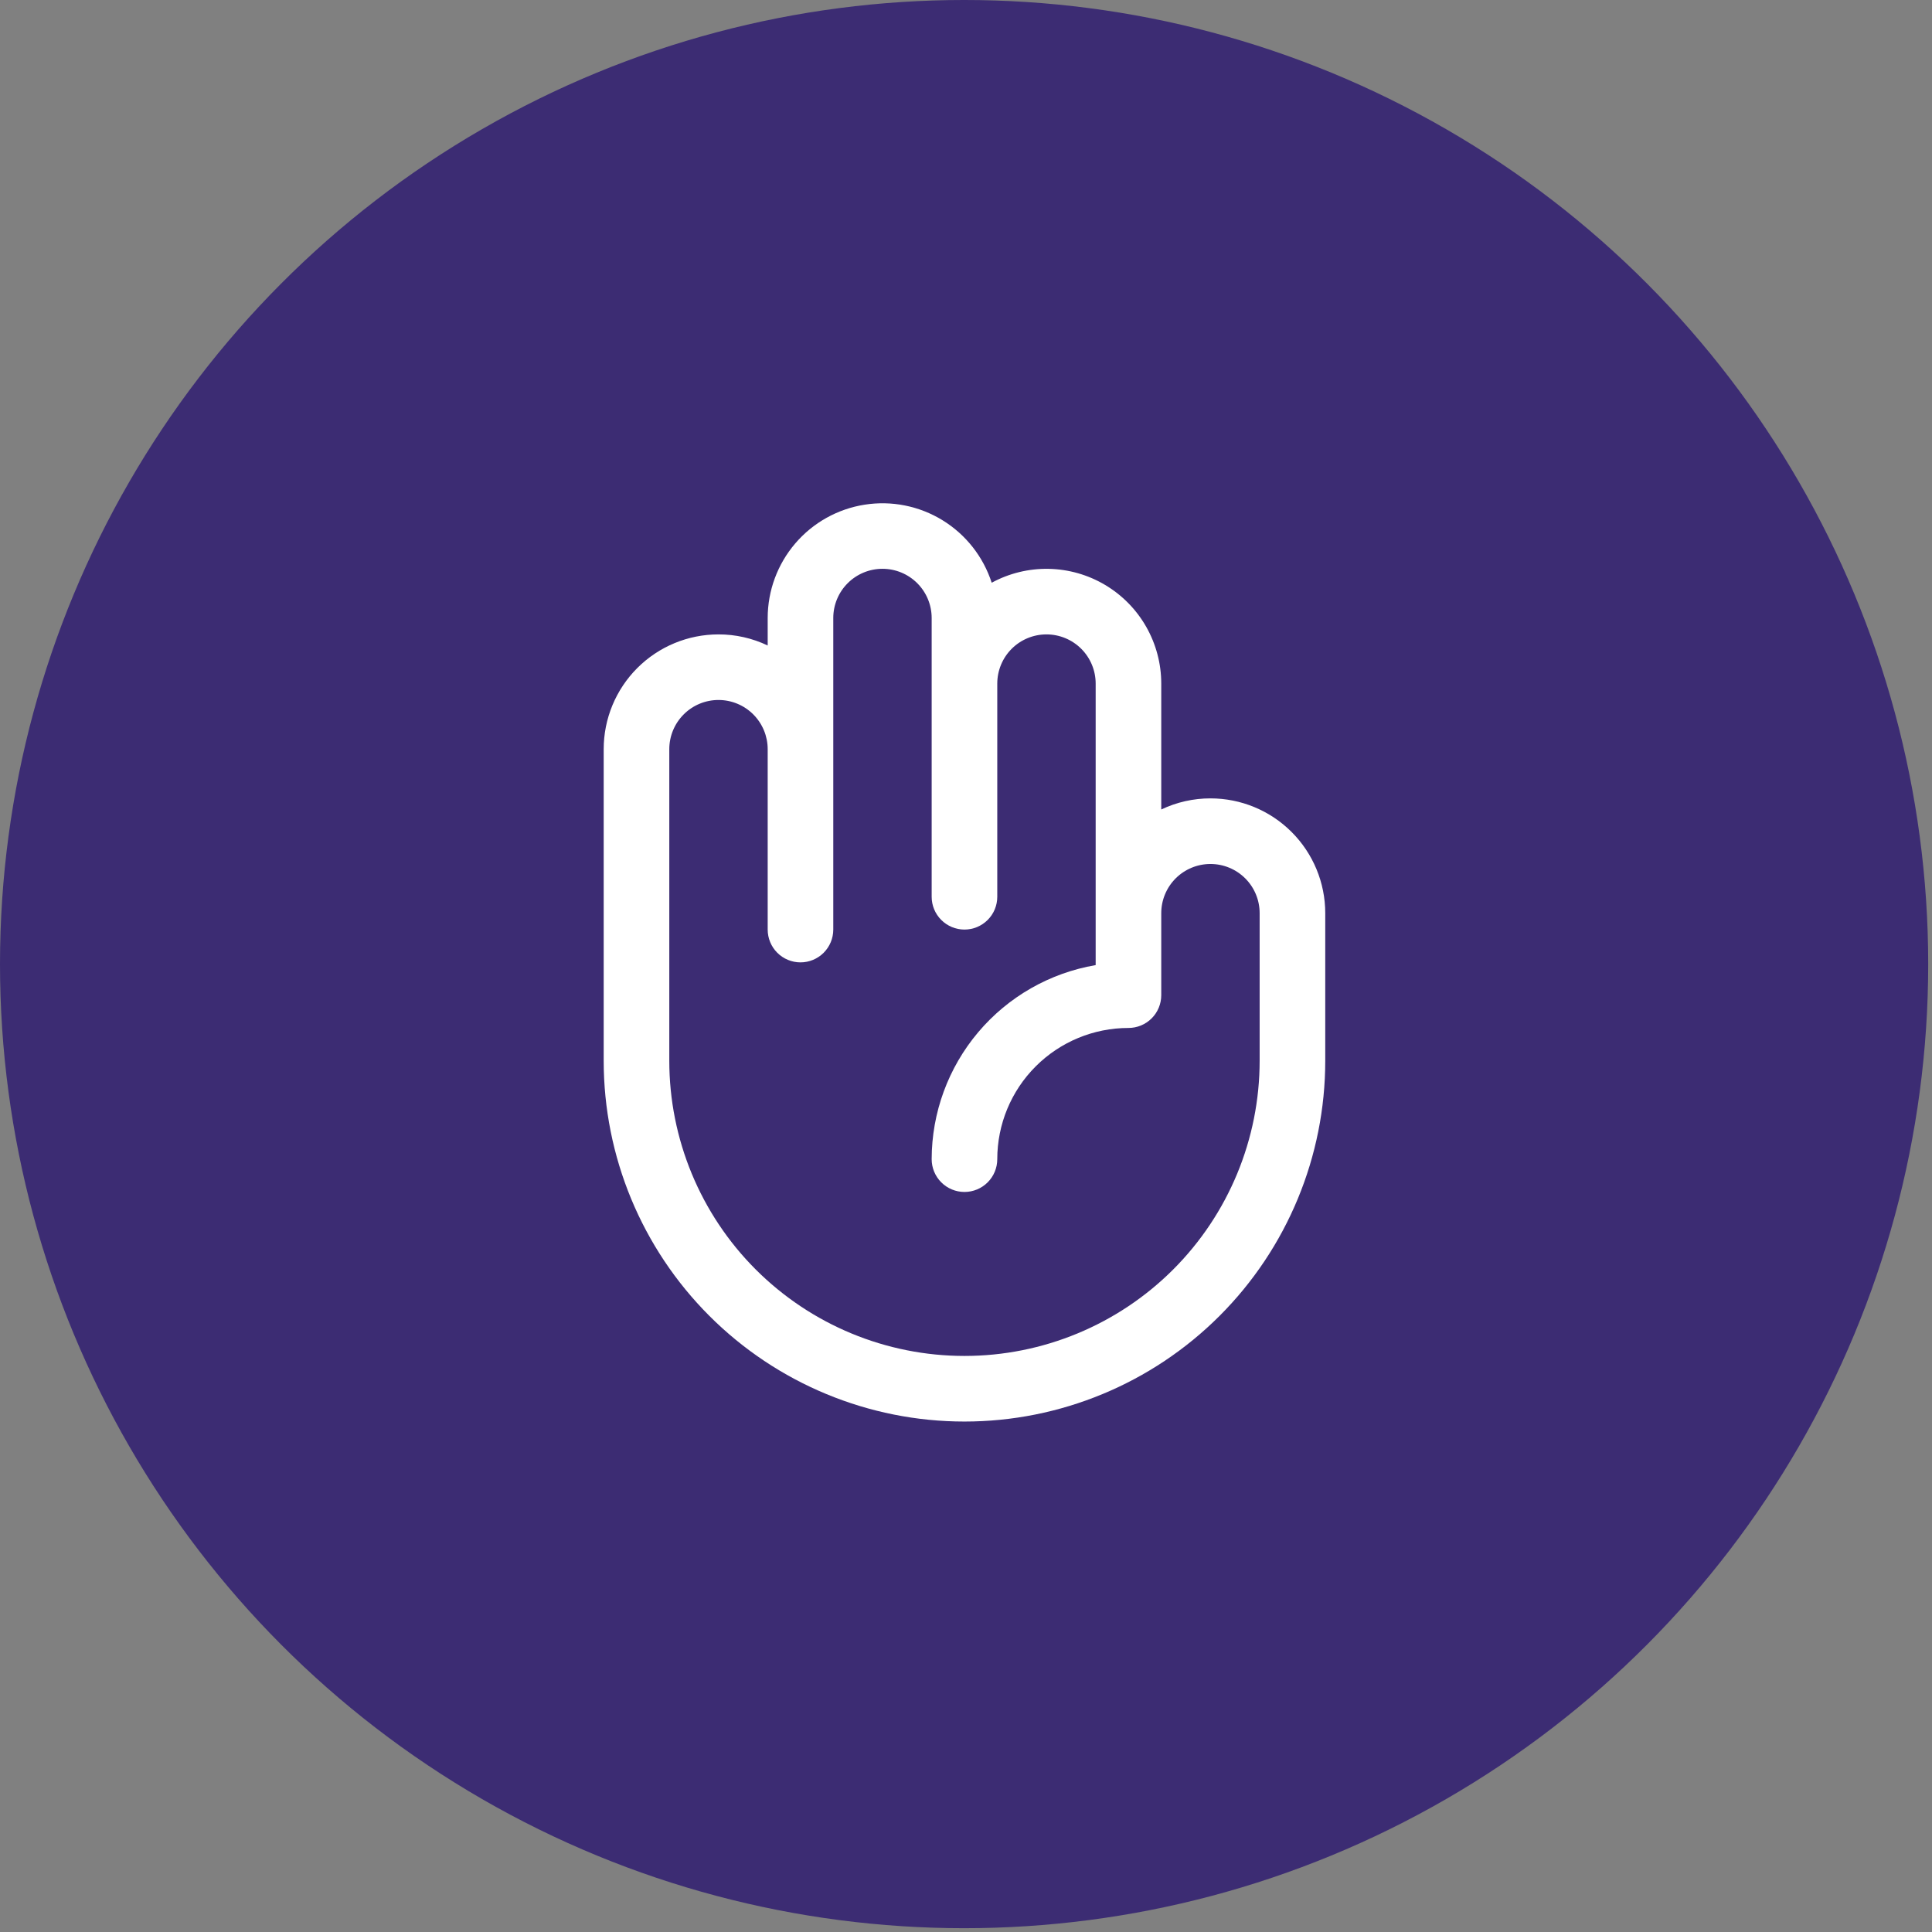
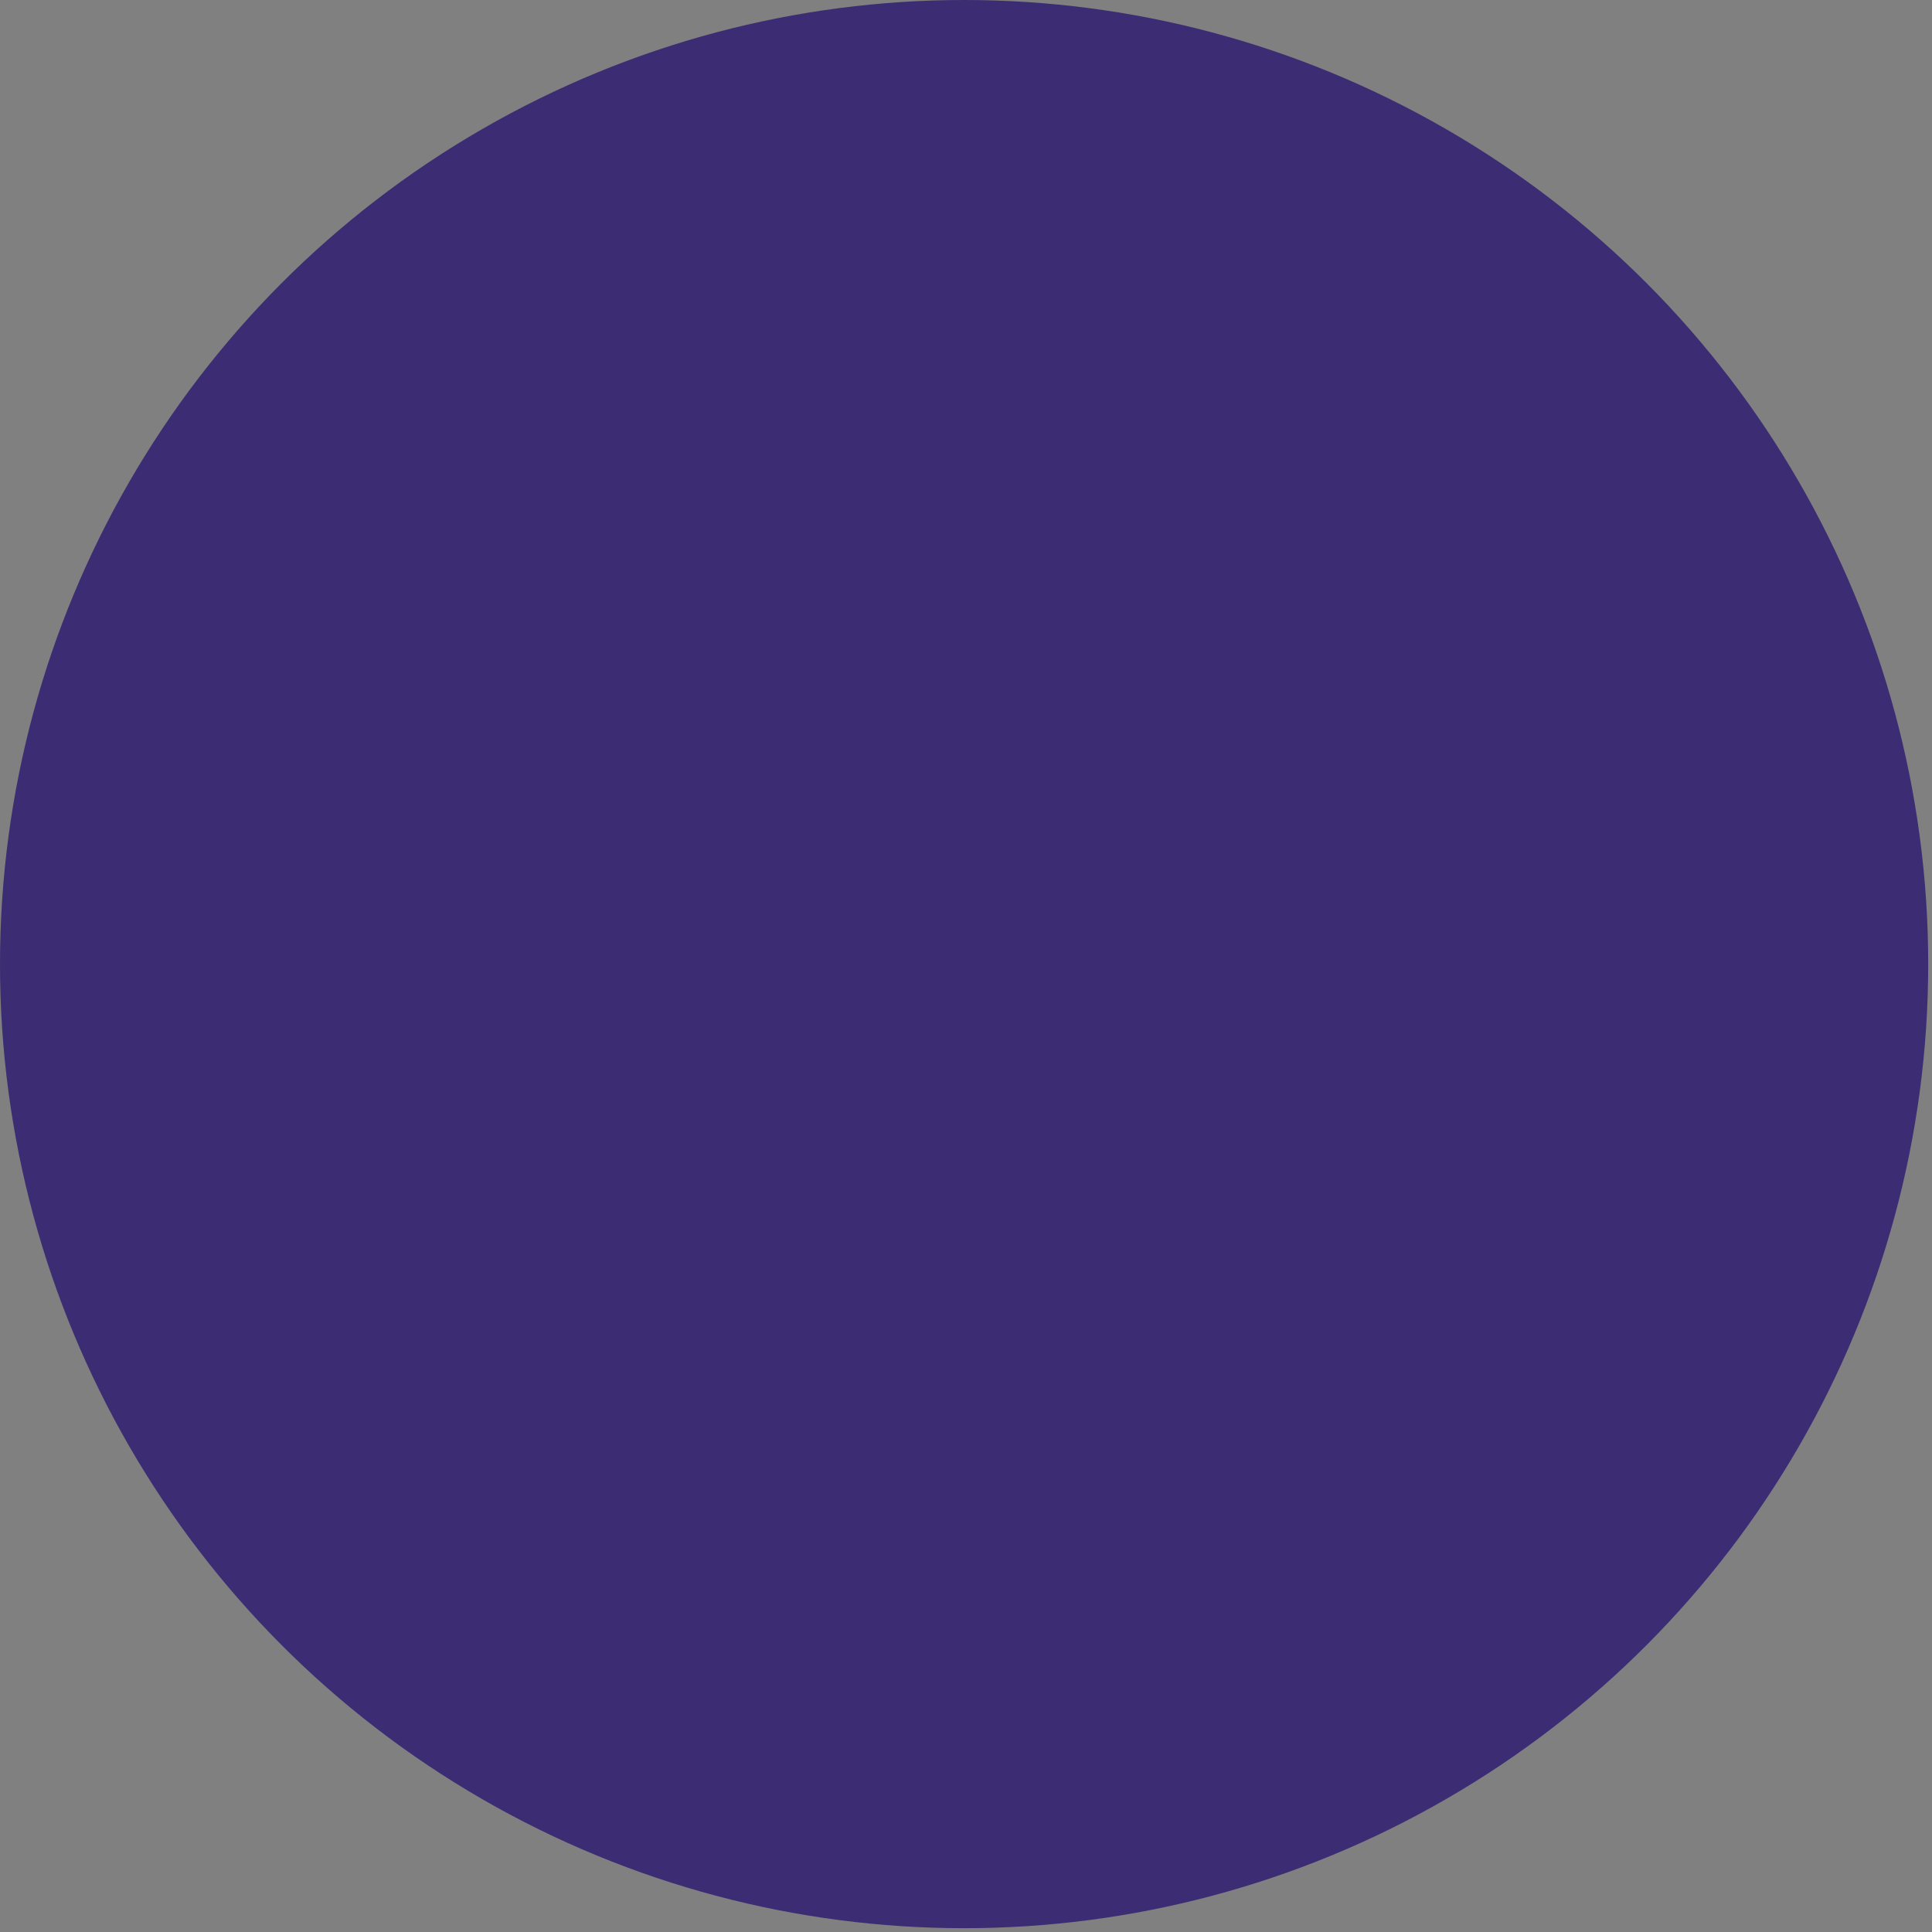
<svg xmlns="http://www.w3.org/2000/svg" width="113" height="113" viewBox="0 0 113 113" fill="none">
  <rect x="0" y="0" width="113" height="113" fill="#808080" stroke="none" />
  <circle cx="56.389" cy="56.389" r="56.389" fill="#3C2C73" />
-   <path d="M70.798 46.696C69.802 46.695 68.819 46.917 67.92 47.346V39.982C67.92 38.818 67.617 37.675 67.042 36.664C66.467 35.652 65.638 34.808 64.638 34.213C63.638 33.618 62.501 33.294 61.338 33.271C60.174 33.248 59.025 33.528 58.003 34.083C57.51 32.562 56.491 31.266 55.129 30.429C53.767 29.592 52.15 29.269 50.571 29.518C48.991 29.766 47.552 30.57 46.513 31.785C45.474 33 44.902 34.546 44.901 36.145V37.754C44.002 37.325 43.019 37.103 42.023 37.105C40.242 37.105 38.535 37.812 37.276 39.071C36.017 40.33 35.309 42.038 35.309 43.819V62.042C35.309 67.639 37.532 73.006 41.489 76.963C45.447 80.921 50.814 83.144 56.41 83.144C62.007 83.144 67.374 80.921 71.331 76.963C75.289 73.006 77.512 67.639 77.512 62.042V53.41C77.512 51.629 76.805 49.922 75.545 48.663C74.286 47.403 72.579 46.696 70.798 46.696ZM73.675 62.042C73.675 66.621 71.856 71.013 68.618 74.251C65.381 77.488 60.989 79.307 56.41 79.307C51.832 79.307 47.44 77.488 44.202 74.251C40.965 71.013 39.146 66.621 39.146 62.042V43.819C39.146 43.055 39.449 42.324 39.989 41.784C40.528 41.244 41.26 40.941 42.023 40.941C42.786 40.941 43.518 41.244 44.058 41.784C44.597 42.324 44.901 43.055 44.901 43.819V54.369C44.901 54.878 45.103 55.366 45.462 55.726C45.822 56.085 46.31 56.288 46.819 56.288C47.328 56.288 47.816 56.085 48.175 55.726C48.535 55.366 48.737 54.878 48.737 54.369V36.145C48.737 35.382 49.04 34.65 49.58 34.111C50.12 33.571 50.852 33.268 51.615 33.268C52.378 33.268 53.11 33.571 53.649 34.111C54.189 34.65 54.492 35.382 54.492 36.145V52.451C54.492 52.96 54.694 53.448 55.054 53.807C55.414 54.167 55.902 54.369 56.41 54.369C56.919 54.369 57.407 54.167 57.767 53.807C58.127 53.448 58.329 52.96 58.329 52.451V39.982C58.329 39.219 58.632 38.487 59.172 37.947C59.711 37.408 60.443 37.105 61.206 37.105C61.969 37.105 62.701 37.408 63.241 37.947C63.781 38.487 64.084 39.219 64.084 39.982V56.448C61.403 56.905 58.971 58.295 57.216 60.371C55.461 62.448 54.496 65.078 54.492 67.797C54.492 68.306 54.694 68.794 55.054 69.154C55.414 69.514 55.902 69.716 56.41 69.716C56.919 69.716 57.407 69.514 57.767 69.154C58.127 68.794 58.329 68.306 58.329 67.797C58.329 65.762 59.137 63.811 60.576 62.372C62.015 60.933 63.967 60.124 66.002 60.124C66.511 60.124 66.999 59.922 67.359 59.562C67.718 59.203 67.92 58.715 67.92 58.206V53.41C67.92 52.647 68.224 51.915 68.763 51.375C69.303 50.836 70.035 50.533 70.798 50.533C71.561 50.533 72.293 50.836 72.832 51.375C73.372 51.915 73.675 52.647 73.675 53.41V62.042Z" fill="white" />
</svg>